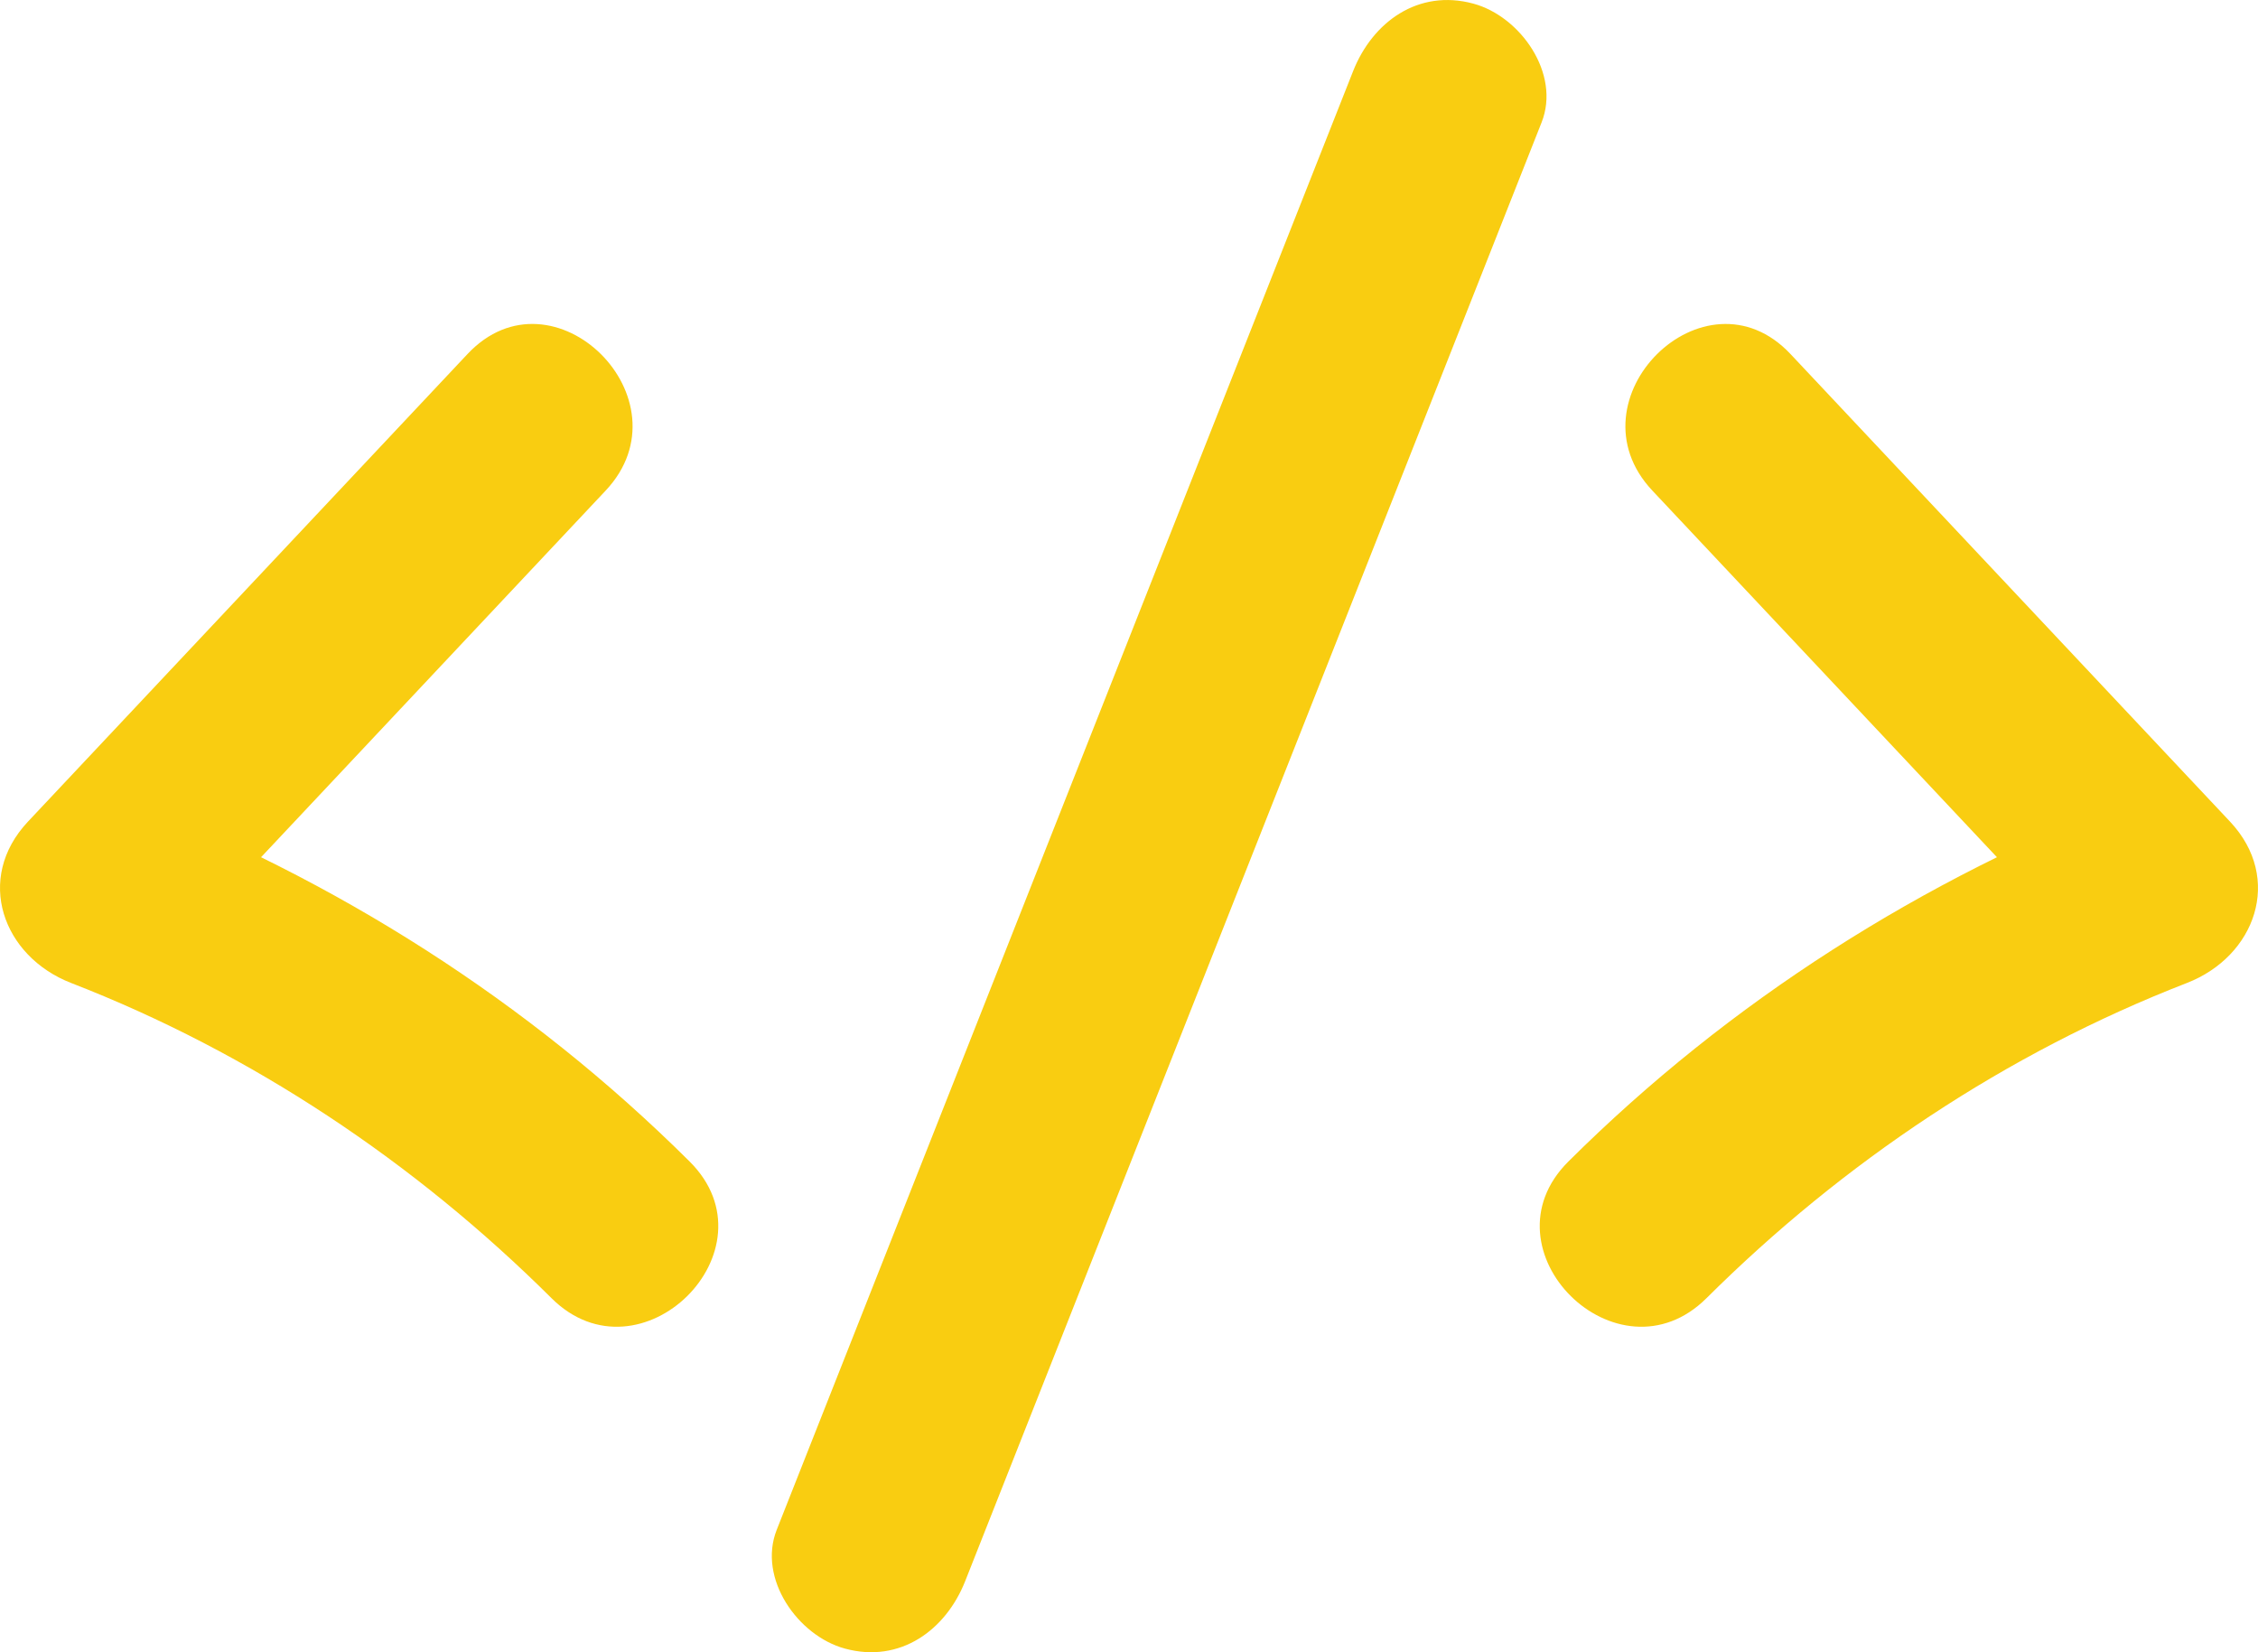
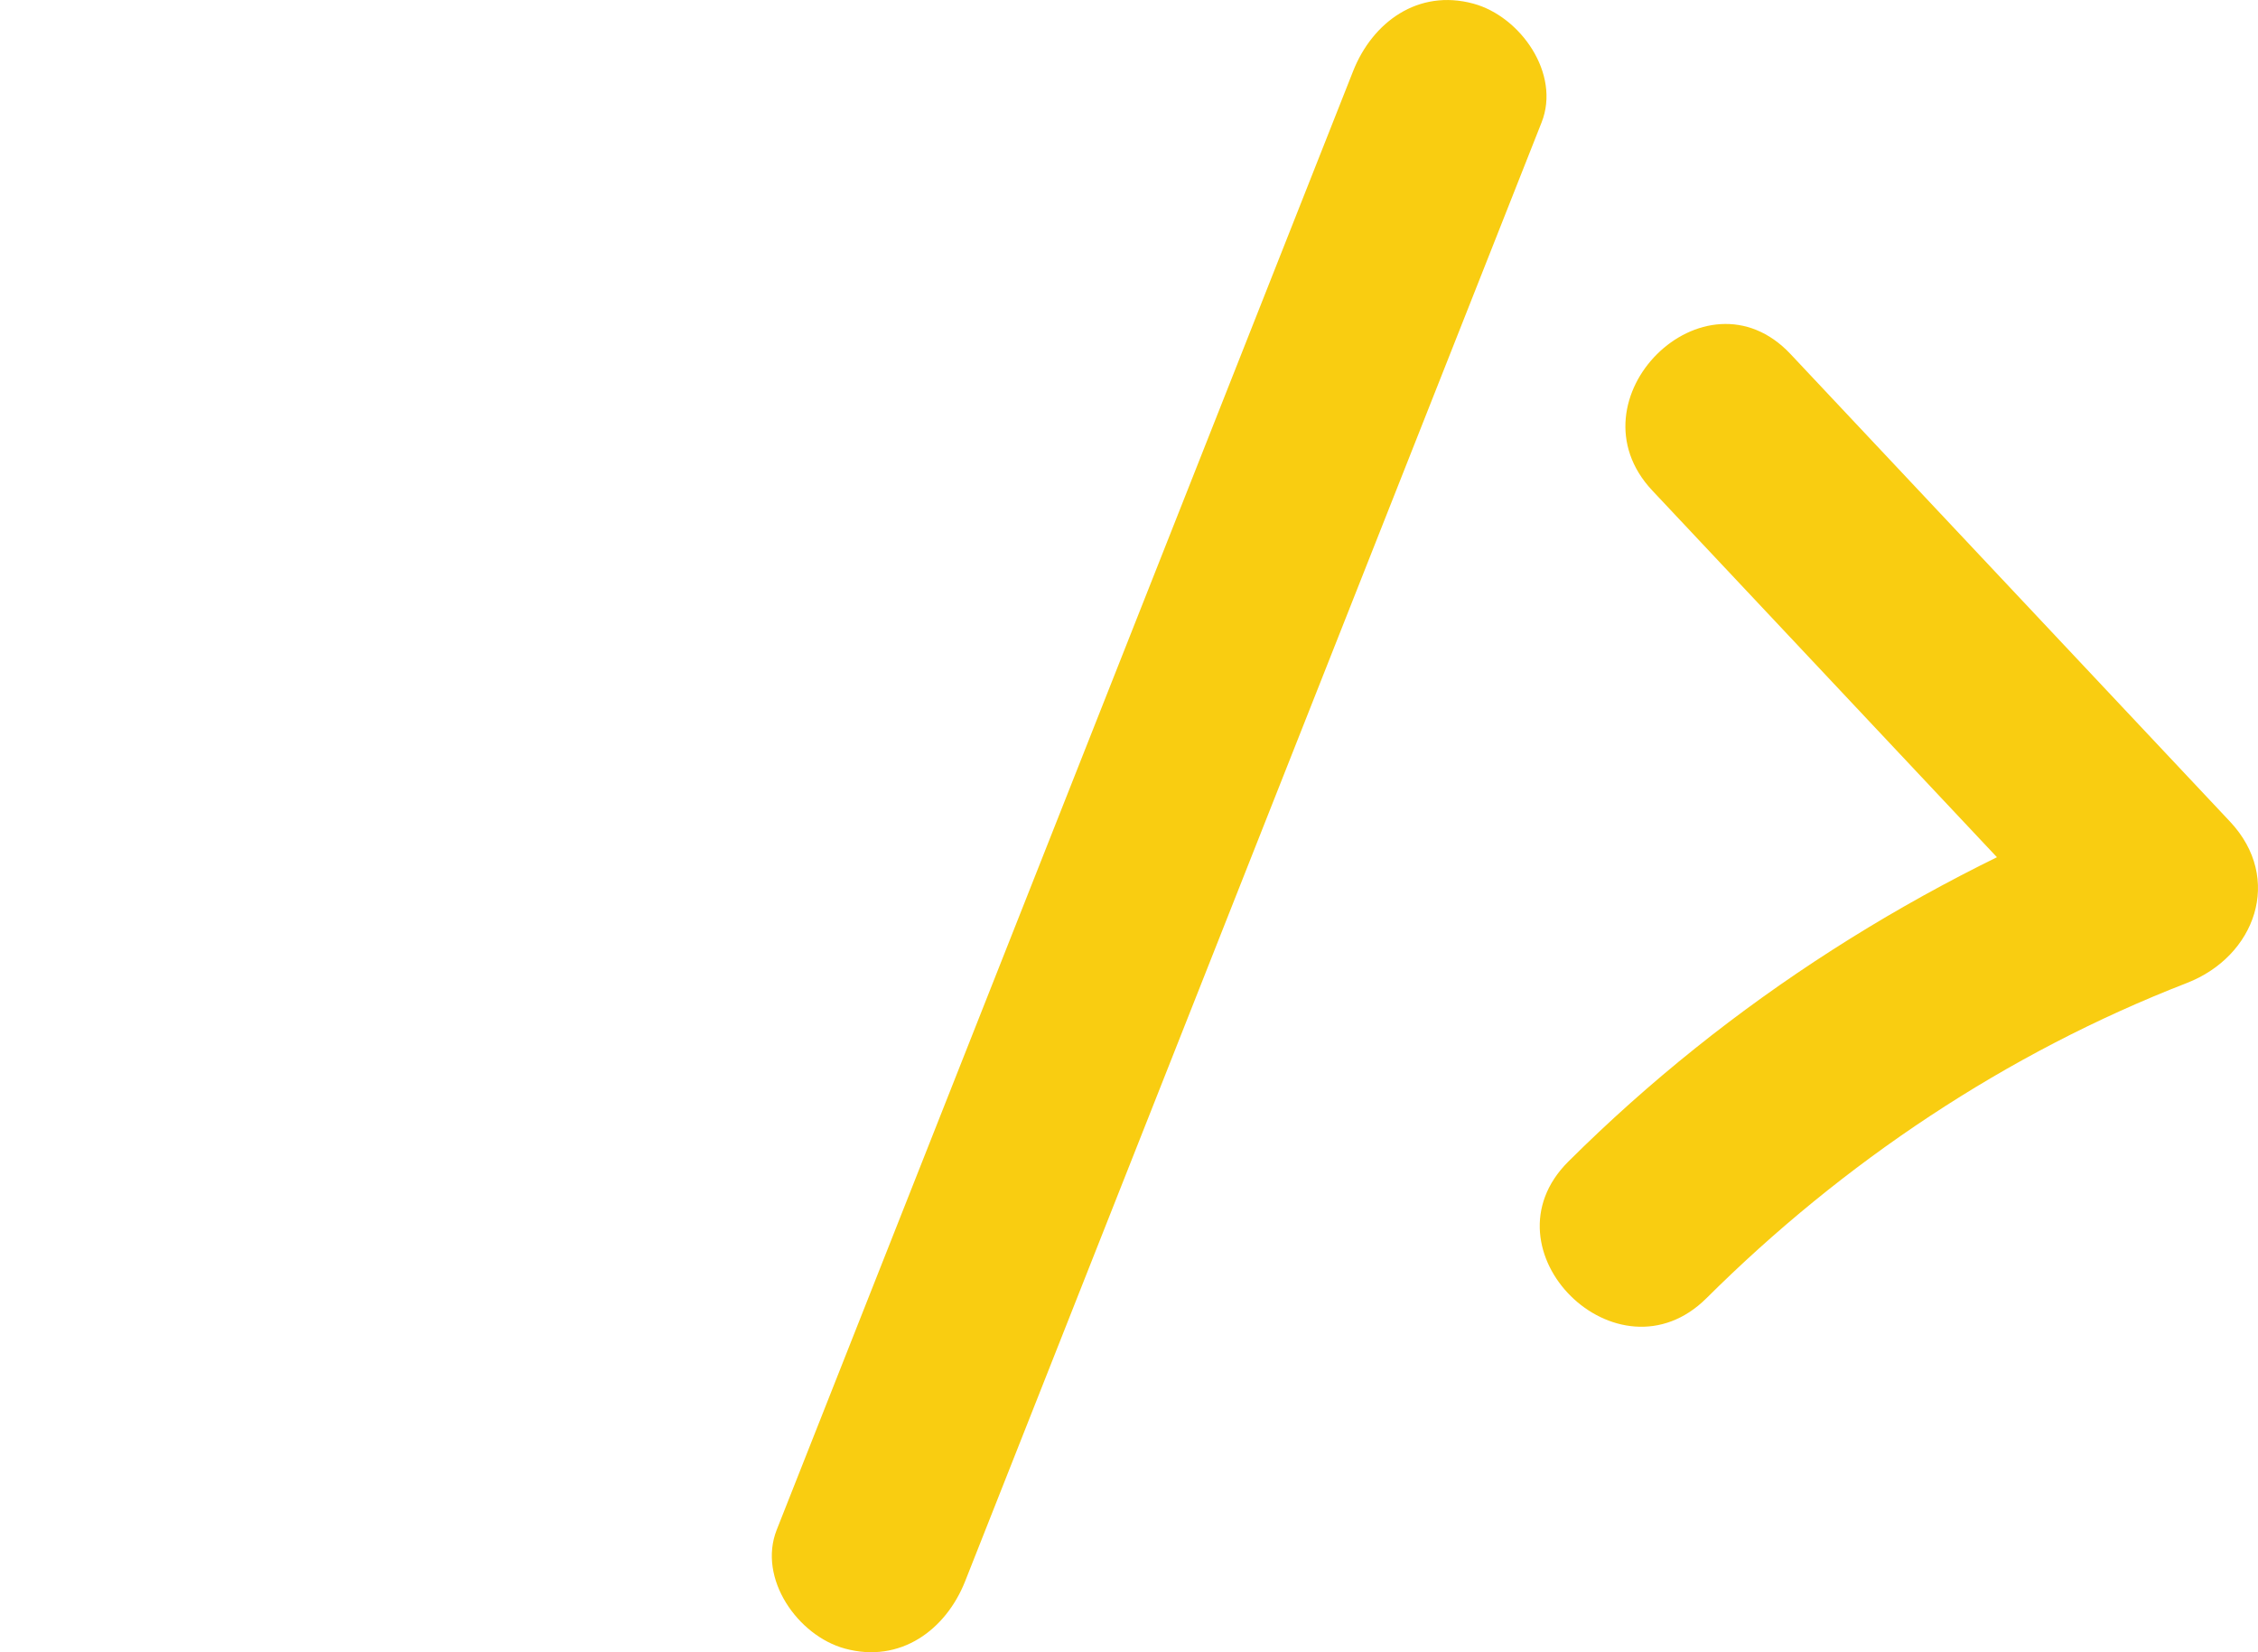
<svg xmlns="http://www.w3.org/2000/svg" width="41" height="30" viewBox="0 0 41 30" fill="none">
  <g clip-path="url(#clip0_17_7)">
-     <path d="M8.488 6.429C5.828 9.258 3.168 12.088 0.508 14.918C-0.465 15.954 0.05 17.366 1.291 17.848C4.571 19.12 7.536 21.106 10.014 23.571C11.626 25.175 14.135 22.695 12.523 21.091C9.593 18.176 6.099 15.966 2.235 14.467L3.018 17.397C5.678 14.568 8.338 11.738 10.997 8.908C12.55 7.257 10.046 4.771 8.488 6.429Z" fill="#F9CD11" />
    <path d="M30.003 8.908C32.662 11.738 35.322 14.568 37.982 17.397C38.243 16.42 38.504 15.443 38.765 14.467C34.901 15.966 31.407 18.176 28.477 21.091C26.866 22.695 29.374 25.175 30.986 23.571C33.464 21.106 36.429 19.12 39.709 17.848C40.95 17.366 41.465 15.954 40.492 14.918C37.832 12.088 35.172 9.258 32.512 6.429C30.954 4.772 28.449 7.256 30.003 8.908Z" fill="#F9CD11" />
    <path d="M17.525 28.71C21.014 19.881 24.503 11.052 27.992 2.222C28.341 1.34 27.609 0.298 26.753 0.066C25.748 -0.207 24.92 0.405 24.57 1.29C21.081 10.119 17.592 18.948 14.103 27.778C13.755 28.66 14.486 29.702 15.343 29.934C16.348 30.207 17.175 29.595 17.525 28.71Z" fill="#F9CD11" />
  </g>
  <defs>
    <clipPath id="clip0_17_7">
      <rect width="41" height="30" fill="white" />
    </clipPath>
  </defs>
</svg>